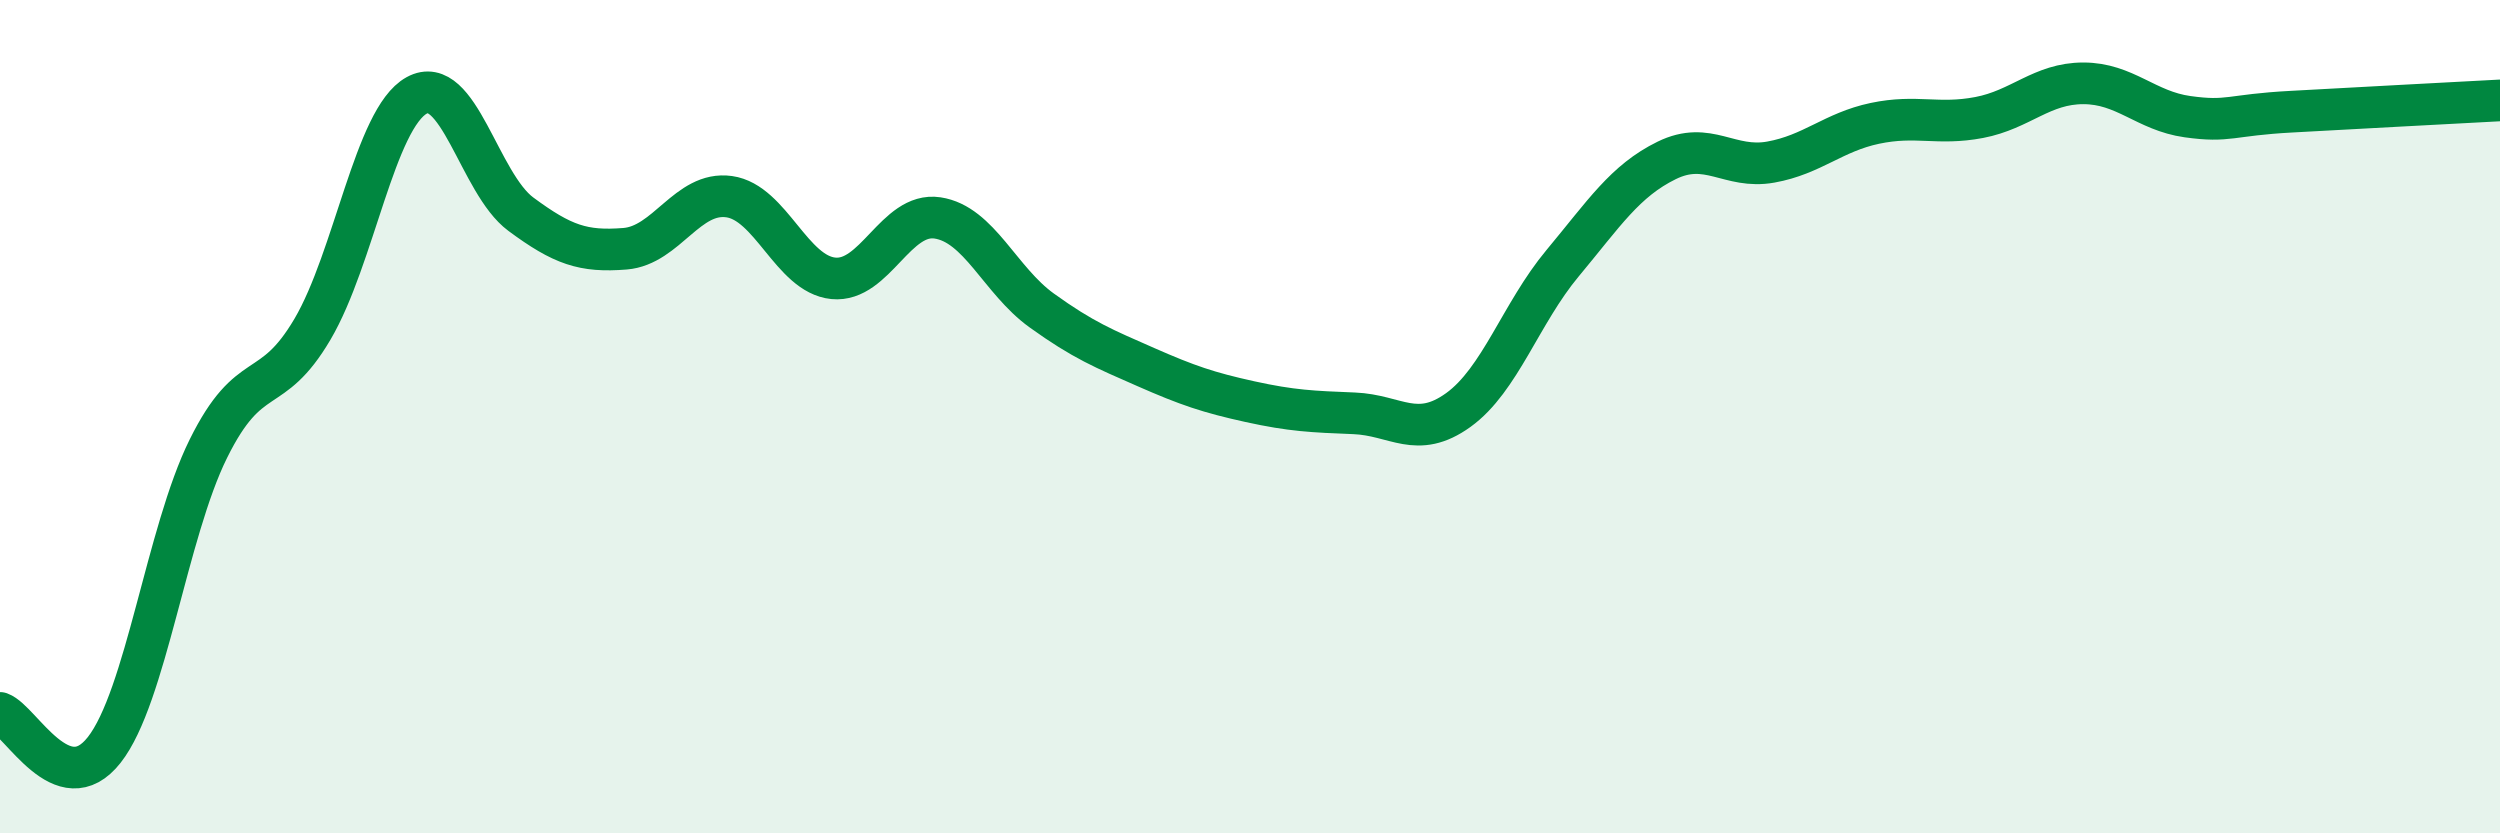
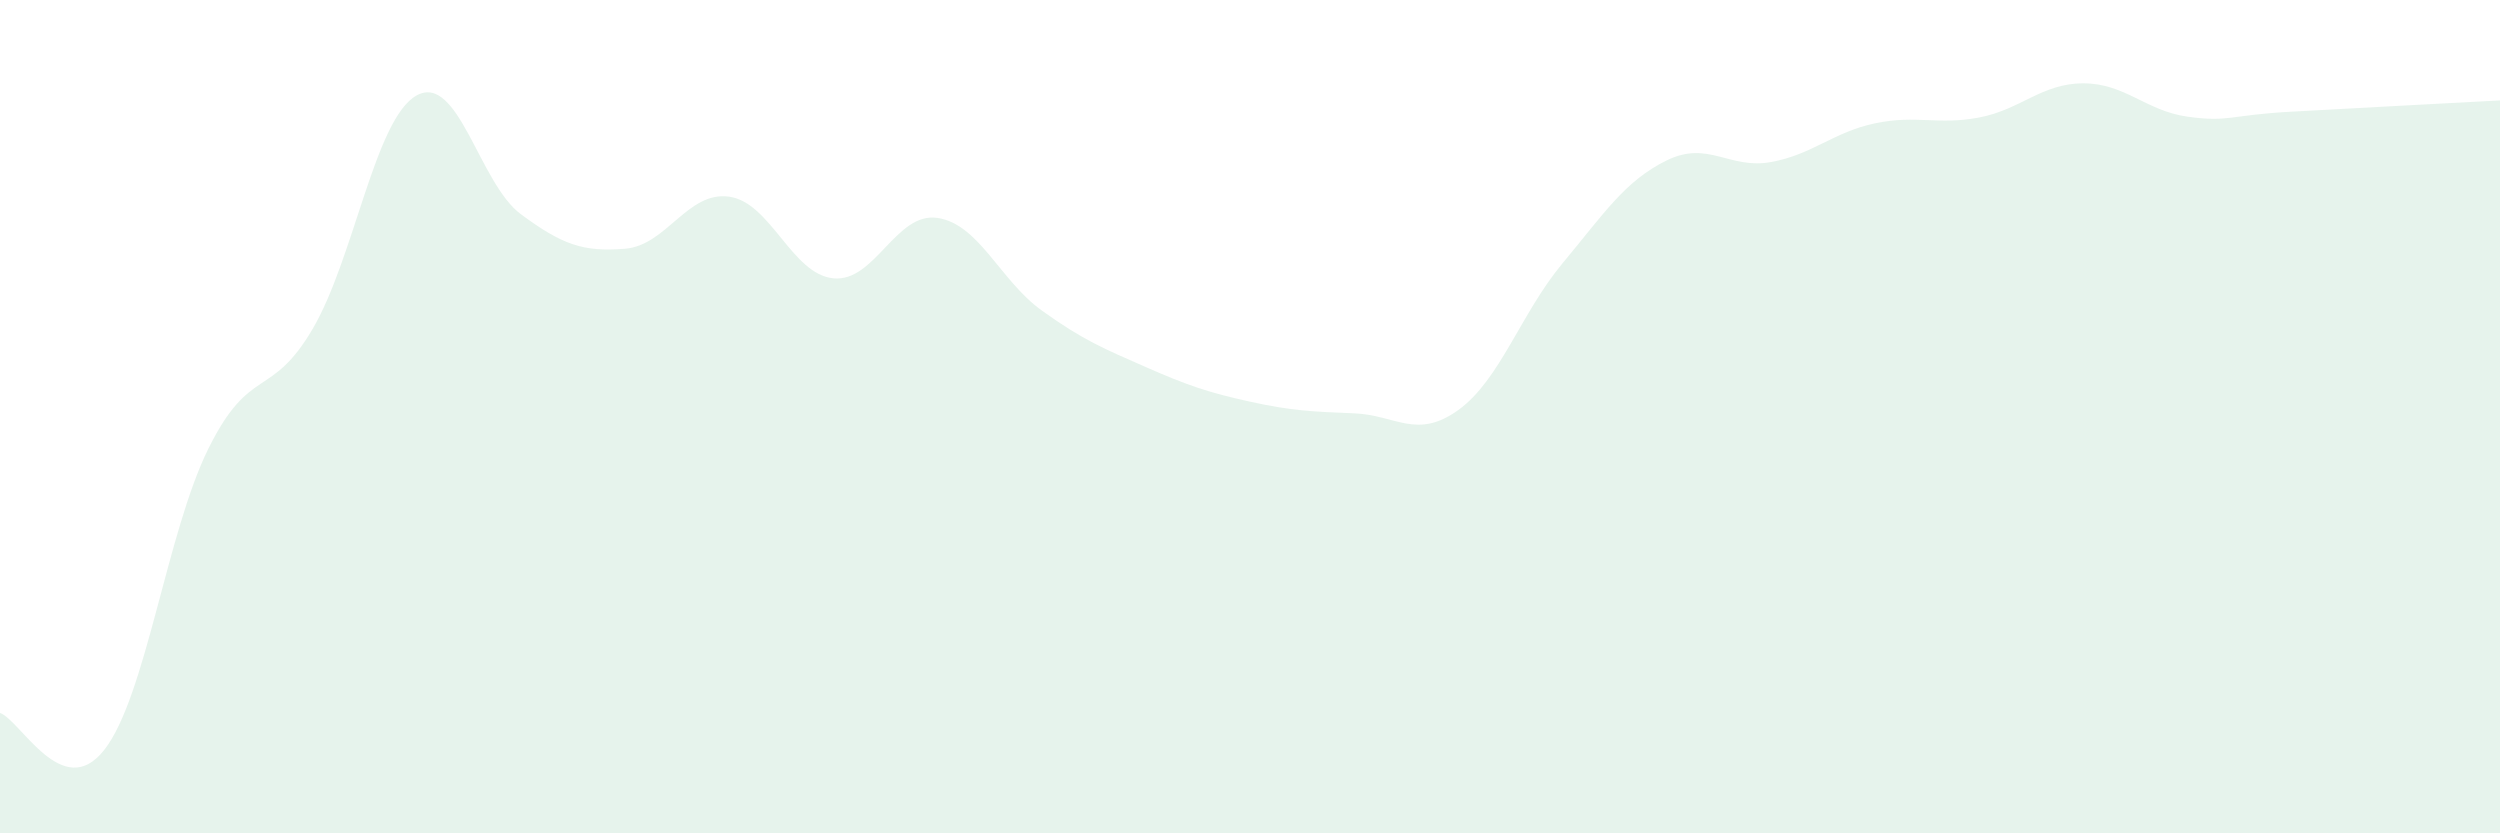
<svg xmlns="http://www.w3.org/2000/svg" width="60" height="20" viewBox="0 0 60 20">
  <path d="M 0,17.11 C 0.5,17.29 1.5,19.27 2.5,18 C 3.5,16.73 4,12.79 5,10.77 C 6,8.75 6.5,9.6 7.5,7.9 C 8.5,6.2 9,2.84 10,2.29 C 11,1.74 11.5,4.4 12.5,5.14 C 13.5,5.88 14,6.05 15,5.97 C 16,5.89 16.5,4.58 17.5,4.72 C 18.5,4.86 19,6.58 20,6.68 C 21,6.78 21.5,5.08 22.5,5.23 C 23.5,5.38 24,6.73 25,7.45 C 26,8.17 26.5,8.37 27.5,8.81 C 28.5,9.25 29,9.42 30,9.64 C 31,9.86 31.5,9.88 32.5,9.92 C 33.5,9.96 34,10.56 35,9.84 C 36,9.12 36.5,7.52 37.5,6.32 C 38.5,5.12 39,4.34 40,3.85 C 41,3.36 41.5,4.07 42.5,3.89 C 43.5,3.71 44,3.17 45,2.96 C 46,2.75 46.5,3.01 47.5,2.82 C 48.5,2.63 49,2 50,2 C 51,2 51.5,2.66 52.5,2.8 C 53.5,2.94 53.5,2.76 55,2.68 C 56.5,2.6 59,2.46 60,2.41L60 20L0 20Z" fill="#008740" opacity="0.1" stroke-linecap="round" stroke-linejoin="round" />
-   <path d="M 0,17.11 C 0.5,17.29 1.5,19.27 2.5,18 C 3.5,16.73 4,12.79 5,10.77 C 6,8.75 6.5,9.6 7.5,7.9 C 8.5,6.2 9,2.84 10,2.29 C 11,1.74 11.5,4.4 12.5,5.14 C 13.5,5.88 14,6.05 15,5.97 C 16,5.89 16.5,4.58 17.5,4.72 C 18.5,4.86 19,6.58 20,6.68 C 21,6.78 21.5,5.08 22.5,5.23 C 23.5,5.38 24,6.73 25,7.45 C 26,8.17 26.5,8.37 27.5,8.81 C 28.5,9.25 29,9.42 30,9.64 C 31,9.86 31.5,9.88 32.5,9.92 C 33.5,9.96 34,10.56 35,9.84 C 36,9.12 36.5,7.52 37.5,6.32 C 38.5,5.12 39,4.34 40,3.85 C 41,3.36 41.5,4.07 42.5,3.89 C 43.5,3.71 44,3.17 45,2.96 C 46,2.75 46.5,3.01 47.5,2.82 C 48.5,2.63 49,2 50,2 C 51,2 51.5,2.66 52.5,2.8 C 53.5,2.94 53.5,2.76 55,2.68 C 56.5,2.6 59,2.46 60,2.41" stroke="#008740" stroke-width="1" fill="none" stroke-linecap="round" stroke-linejoin="round" />
</svg>